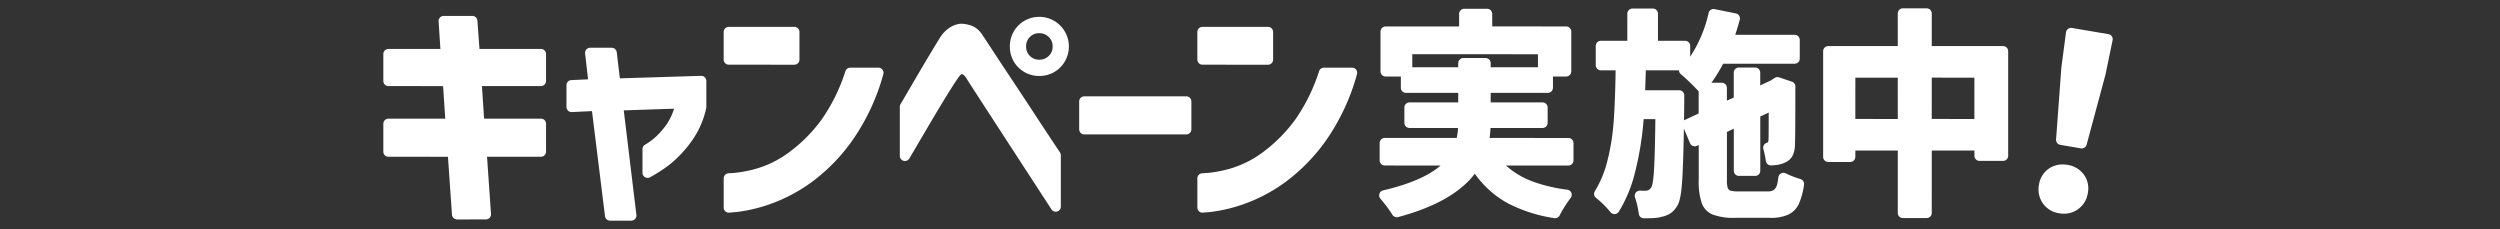
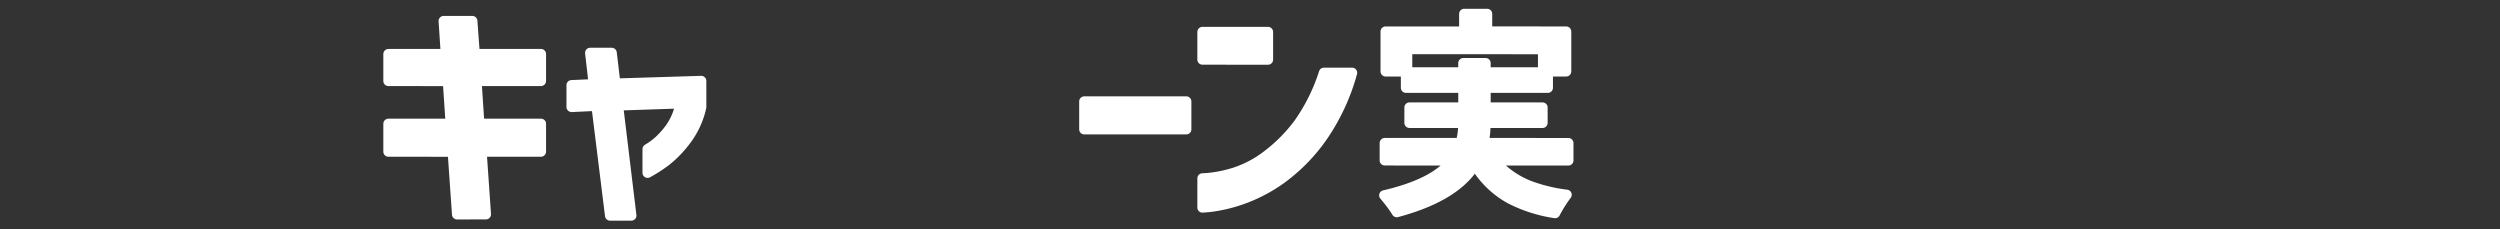
<svg xmlns="http://www.w3.org/2000/svg" width="600" height="55" viewBox="0 0 600 55">
  <rect x="0" y="0" width="600" height="55" fill="#333333" stroke="none" />
  <defs>
    <style>.a{fill:none;}.b{fill:#fff;}</style>
  </defs>
  <g transform="translate(1245 118)">
    <rect class="a" width="600" height="55" transform="translate(-1245 -118)" />
    <g transform="translate(-22.056 1.746)">
      <path class="b" d="M224.757,113.917a1.226,1.226,0,0,1-1.224-1.141l-.969-13.9-14.282-.006a1.225,1.225,0,0,1-1.226-1.226V90.96a1.226,1.226,0,0,1,1.226-1.226h13.635l-.519-7.818-13.116-.006a1.226,1.226,0,0,1-1.226-1.226V74.228A1.226,1.226,0,0,1,208.282,73h12.469l-.432-6.621a1.227,1.227,0,0,1,1.223-1.308h6.867a1.226,1.226,0,0,1,1.223,1.137l.5,6.787,14.748,0a1.226,1.226,0,0,1,1.227,1.226v6.456a1.226,1.226,0,0,1-1.227,1.226H230.72l.518,7.819,13.641.005a1.226,1.226,0,0,1,1.227,1.226v6.689a1.226,1.226,0,0,1-1.227,1.226H231.944l.952,13.73a1.227,1.227,0,0,1-1.224,1.312Z" transform="translate(-1338 -180.996)" />
      <path class="b" d="M261.478,114.209a1.226,1.226,0,0,1-1.217-1.075L257.13,87.921c-.108,0-4.836.225-4.836.225h-.058a1.227,1.227,0,0,1-1.227-1.226V81.695a1.227,1.227,0,0,1,1.172-1.225l4.012-.18-.712-6.212a1.228,1.228,0,0,1,1.219-1.367h5.16a1.227,1.227,0,0,1,1.218,1.081l.745,6.26c.168,0,19.49-.6,19.49-.6h.038a1.227,1.227,0,0,1,1.227,1.227v6.283a1.206,1.206,0,0,1-.033.28,21.555,21.555,0,0,1-3.7,8.165,28.324,28.324,0,0,1-5.219,5.45,37.741,37.741,0,0,1-4.551,2.934,1.227,1.227,0,0,1-1.823-1.072v-5.68a1.228,1.228,0,0,1,.609-1.06,14.656,14.656,0,0,0,2.626-1.933,19.313,19.313,0,0,0,2.478-2.829,14.181,14.181,0,0,0,1.866-3.879h0c-.212,0-12.072.4-12.072.4l3.034,25.094a1.225,1.225,0,0,1-1.217,1.374Z" transform="translate(-1338 -180.996)" />
-       <path class="b" d="M289.971,112.286a1.227,1.227,0,0,1-1.227-1.226v-7a1.227,1.227,0,0,1,1.165-1.225q.5-.025,1.22-.071a29.283,29.283,0,0,0,5.977-1.195,24.7,24.7,0,0,0,7.669-4.024,36.215,36.215,0,0,0,7.434-7.551,43.287,43.287,0,0,0,5.755-11.676,1.225,1.225,0,0,1,1.159-.827h6.754a1.226,1.226,0,0,1,1.176,1.574,51.539,51.539,0,0,1-7.361,15.79A43.843,43.843,0,0,1,309.519,105.2a38.865,38.865,0,0,1-10,5.159,37.308,37.308,0,0,1-7.724,1.778c-.758.066-1.319.112-1.735.144q-.047,0-.093,0m0-35.506a1.226,1.226,0,0,1-1.227-1.226V68.923a1.226,1.226,0,0,1,1.227-1.226H305.7a1.226,1.226,0,0,1,1.226,1.226v6.631A1.226,1.226,0,0,1,305.7,76.78Z" transform="translate(-1338 -180.996)" />
-       <path class="b" d="M368.433,112.048a1.224,1.224,0,0,1-1.027-.557C349.671,84.252,347.331,80.6,347.113,80.23a3.118,3.118,0,0,0-.911-1.088,1.008,1.008,0,0,0-.3-.1.585.585,0,0,0-.262.134,5.227,5.227,0,0,0-.819,1.052c-.261.349-.79,1.125-2.069,3.177-1.028,1.649-2.205,3.59-3.5,5.772s-3,5.082-5.1,8.657l-.855,1.454a1.226,1.226,0,0,1-2.283-.622v-11.8a1.232,1.232,0,0,1,.169-.621q2.221-3.778,3.795-6.474,1.632-2.8,3.206-5.422t2.449-4.022a7.7,7.7,0,0,1,2.3-2.418,6.125,6.125,0,0,1,2.067-.874c.264-.043.46-.073.594-.088a1.221,1.221,0,0,1,.135-.008,1.135,1.135,0,0,1,.144.009,7.448,7.448,0,0,1,2.884.7,5.706,5.706,0,0,1,2.068,1.98q.7,1.049,2.769,4.2t4.78,7.229q2.712,4.082,5.247,7.958,2.46,3.764,5.828,8.814a1.235,1.235,0,0,1,.206.68v12.325a1.224,1.224,0,0,1-1.227,1.226m-3.956-32.586a6.963,6.963,0,0,1-7.049-7.049,7.037,7.037,0,0,1,2.039-5.068,7.116,7.116,0,0,1,10.049,10.078,6.935,6.935,0,0,1-5.039,2.039m0-10.261a3.03,3.03,0,0,0-2.25.906,3.1,3.1,0,0,0-.9,2.306,3.092,3.092,0,0,0,3.154,3.154,3.123,3.123,0,0,0,2.277-.9,2.982,2.982,0,0,0,.935-2.249,3.048,3.048,0,0,0-.935-2.306,3.125,3.125,0,0,0-2.277-.906" transform="translate(-1338 -180.996)" />
      <path class="b" d="M1.227,0H25.7a1.226,1.226,0,0,1,1.226,1.226V7.915A1.226,1.226,0,0,1,25.7,9.141H1.226A1.226,1.226,0,0,1,0,7.915V1.227A1.227,1.227,0,0,1,1.227,0Z" transform="translate(-963.939 -96.625)" />
      <path class="b" d="M403.65,112.286a1.227,1.227,0,0,1-1.227-1.226v-7a1.227,1.227,0,0,1,1.165-1.225q.5-.025,1.22-.071a29.283,29.283,0,0,0,5.977-1.195,24.7,24.7,0,0,0,7.669-4.024,36.214,36.214,0,0,0,7.434-7.551,43.287,43.287,0,0,0,5.755-11.676,1.225,1.225,0,0,1,1.159-.827h6.754a1.226,1.226,0,0,1,1.176,1.574,51.539,51.539,0,0,1-7.361,15.79A43.842,43.842,0,0,1,423.2,105.2a38.864,38.864,0,0,1-10,5.159,37.308,37.308,0,0,1-7.724,1.778c-.758.066-1.319.112-1.735.144q-.047,0-.093,0m0-35.506a1.226,1.226,0,0,1-1.227-1.226V68.923A1.226,1.226,0,0,1,403.65,67.7h15.726a1.226,1.226,0,0,1,1.226,1.226v6.631a1.226,1.226,0,0,1-1.226,1.226Z" transform="translate(-1338 -180.996)" />
      <path class="b" d="M488.276,113.618a1.192,1.192,0,0,1-.2-.018,35.736,35.736,0,0,1-11.138-3.562,23.357,23.357,0,0,1-7.921-7.1c-3.475,4.585-9.669,8.087-18.422,10.41a1.21,1.21,0,0,1-.314.042,1.225,1.225,0,0,1-1.05-.594,25.183,25.183,0,0,0-1.653-2.359c-.419-.54-.828-1.041-1.221-1.5a1.225,1.225,0,0,1,.651-2c6.274-1.454,10.913-3.458,13.792-5.958l-13.4-.011a1.226,1.226,0,0,1-1.227-1.226V95.587a1.226,1.226,0,0,1,1.227-1.226H464.66a13.1,13.1,0,0,0,.325-2.39l-11.653-.007a1.225,1.225,0,0,1-1.226-1.226V87.054a1.225,1.225,0,0,1,1.226-1.226h11.7l.006-2.285-12.552-.006a1.226,1.226,0,0,1-1.227-1.226v-2.69l-3.65-.006a1.226,1.226,0,0,1-1.227-1.226V68.822a1.226,1.226,0,0,1,1.227-1.226h17.635l.006-3.014a1.226,1.226,0,0,1,1.227-1.226h5.485a1.226,1.226,0,0,1,1.227,1.226V67.59l17.748.006a1.226,1.226,0,0,1,1.226,1.226v9.567a1.226,1.226,0,0,1-1.226,1.226h-3.167l-.006,2.7a1.226,1.226,0,0,1-1.227,1.226H472.822l-.005,2.285,12.447.006a1.225,1.225,0,0,1,1.226,1.226v3.684a1.225,1.225,0,0,1-1.226,1.226H472.77a21.472,21.472,0,0,1-.218,2.391l18.913.006a1.226,1.226,0,0,1,1.227,1.226v4.161a1.226,1.226,0,0,1-1.227,1.226H476.48a20.317,20.317,0,0,0,6.994,4.04,38.315,38.315,0,0,0,7.73,1.761,1.226,1.226,0,0,1,.818,1.956q-.494.651-1,1.415a28.713,28.713,0,0,0-1.656,2.8,1.227,1.227,0,0,1-1.092.67M471.59,75.175a1.226,1.226,0,0,1,1.227,1.226v.994l11.347.006.006-3.133-30.162-.006L454,77.395l11.029.006.006-1a1.226,1.226,0,0,1,1.227-1.226Z" transform="translate(-1338 -180.996)" />
-       <path class="b" d="M509.584,113.637a1.226,1.226,0,0,1-1.216-1.064,23.19,23.19,0,0,0-.474-2.451c-.13-.526-.276-1.025-.436-1.484a1.225,1.225,0,0,1,1.158-1.63h.04q.591.02,1.246.019a1.683,1.683,0,0,0,.851-.187,2.065,2.065,0,0,0,.638-.663c.158-.28.446-1.107.636-4.27.141-2.352.249-6.409.319-12.058l-2.815-.006a75.616,75.616,0,0,1-2.258,13.52,33.184,33.184,0,0,1-3.7,8.687,1.228,1.228,0,0,1-.962.578l-.081,0a1.225,1.225,0,0,1-.948-.449c-.439-.535-.937-1.087-1.481-1.64a21.02,21.02,0,0,0-1.995-1.8,1.227,1.227,0,0,1-.285-1.615,25.247,25.247,0,0,0,2.943-7.019,54.023,54.023,0,0,0,1.564-9.594c.246-3.326.407-7.489.477-12.376l-3.544-.006a1.225,1.225,0,0,1-1.226-1.226V72.267a1.225,1.225,0,0,1,1.226-1.226h6.347l.006-6.512a1.226,1.226,0,0,1,1.226-1.226h4.9a1.226,1.226,0,0,1,1.226,1.226v6.506l6.512.006a1.226,1.226,0,0,1,1.227,1.226v2.584a31.355,31.355,0,0,0,4.416-10.494,1.226,1.226,0,0,1,1.193-.944,1.287,1.287,0,0,1,.245.024l5.1,1.035A1.228,1.228,0,0,1,532.6,66c-.347,1.242-.711,2.453-1.084,3.6l14.25.008A1.226,1.226,0,0,1,547,70.836v4.479a1.226,1.226,0,0,1-1.227,1.226H528.611A37.132,37.132,0,0,1,525.8,81.1l2.482.01a1.225,1.225,0,0,1,1.226,1.226V85.4l1.651-.736,0-5.982a1.225,1.225,0,0,1,1.226-1.226h3.9a1.226,1.226,0,0,1,1.226,1.226v3.061l2.394-1.108,1.1-.693a1.228,1.228,0,0,1,1.046-.125l3.073,1.036a1.225,1.225,0,0,1,.816,1.371c0,8.2-.033,12.746-.1,13.882a5.878,5.878,0,0,1-.583,2.542,3.484,3.484,0,0,1-1.641,1.534,6.113,6.113,0,0,1-2.011.635c-.442.063-.934.108-1.463.134h-.059a1.226,1.226,0,0,1-1.211-1.041c-.1-.625-.217-1.269-.362-1.924-.076-.342-.155-.662-.24-.96a1.225,1.225,0,0,1,.871-1.524.344.344,0,0,0,.189-.108,1.137,1.137,0,0,0,.161-.508c.035-.247.053-2.478.053-6.625l-2.022.949,0,13.03a1.226,1.226,0,0,1-1.226,1.226h-3.9a1.225,1.225,0,0,1-1.226-1.226V92.129l-1.652.79,0,11.665a5.851,5.851,0,0,0,.186,1.75,1.051,1.051,0,0,0,.747.694,7.713,7.713,0,0,0,1.882.159h6.943a2.5,2.5,0,0,0,1.569-.4,2.684,2.684,0,0,0,.768-1.487,13.04,13.04,0,0,0,.251-1.5,1.227,1.227,0,0,1,1.768-.95c.384.193.8.382,1.26.569a21.879,21.879,0,0,0,2.261.8,1.227,1.227,0,0,1,.872,1.362,17.154,17.154,0,0,1-1.149,4.375,5.457,5.457,0,0,1-2.515,2.753,10.107,10.107,0,0,1-4.449.821h-8.427a14.136,14.136,0,0,1-5.4-.794,4.673,4.673,0,0,1-2.593-2.7,15.763,15.763,0,0,1-.742-5.458V96.051l-.437.195a1.227,1.227,0,0,1-1.65-.636l-1.465-3.483-.008,0c-.109,6.3-.269,10.825-.48,13.441s-.6,4.358-1.165,5.166a5.647,5.647,0,0,1-1.588,1.72,6.145,6.145,0,0,1-2.065.821,8.889,8.889,0,0,1-2.093.317c-.573.026-1.306.042-2.19.049Zm.312-30.73,8.154.006a1.226,1.226,0,0,1,1.227,1.226v1.577l-.053,4.4.02.015a1.245,1.245,0,0,1,.16-.09l3.326-1.563,0-5.305c-.705-.777-1.561-1.641-2.546-2.574-.634-.6-1.215-1.12-1.729-1.546a1.229,1.229,0,0,1-.443-.92h-7.955Z" transform="translate(-1338 -180.996)" />
-       <path class="b" d="M571.751,113.589a1.227,1.227,0,0,1-1.227-1.227V97.376l-10.182-.006-.006,1.531a1.225,1.225,0,0,1-1.227,1.225h-5.272A1.225,1.225,0,0,1,552.61,98.9V73.539a1.226,1.226,0,0,1,1.227-1.226h16.682l.005-7.837a1.226,1.226,0,0,1,1.227-1.226h5.7a1.226,1.226,0,0,1,1.227,1.226v7.831l17.112.006a1.226,1.226,0,0,1,1.227,1.226v25.1a1.226,1.226,0,0,1-1.227,1.226h-5.644a1.226,1.226,0,0,1-1.227-1.226V97.376L578.68,97.37l-.006,14.992a1.227,1.227,0,0,1-1.227,1.227ZM578.674,89.8l10.235.006.006-9.917L578.68,79.88Zm-18.338,0,10.183.006.005-9.917-10.182-.006Z" transform="translate(-1338 -180.996)" />
-       <path class="b" d="M610.445,112.538a7.051,7.051,0,0,1-1.165-.1,5.773,5.773,0,0,1-3.943-2.385,5.848,5.848,0,0,1-.926-4.476,5.631,5.631,0,0,1,5.638-4.858,7.178,7.178,0,0,1,1.2.1,5.908,5.908,0,0,1,3.924,2.322,5.613,5.613,0,0,1,.965,4.423,5.8,5.8,0,0,1-2.381,3.914,5.549,5.549,0,0,1-3.315,1.057m4.221-15.666a1.311,1.311,0,0,1-.206-.017l-4.926-.837a1.224,1.224,0,0,1-1.017-1.3l1.277-17.362,1.108-8.346a1.228,1.228,0,0,1,1.216-1.065,1.175,1.175,0,0,1,.205.018l8.762,1.487a1.227,1.227,0,0,1,1,1.458l-1.709,8.244L615.85,95.964a1.228,1.228,0,0,1-1.184.908" transform="translate(-1338 -180.996)" />
    </g>
  </g>
</svg>